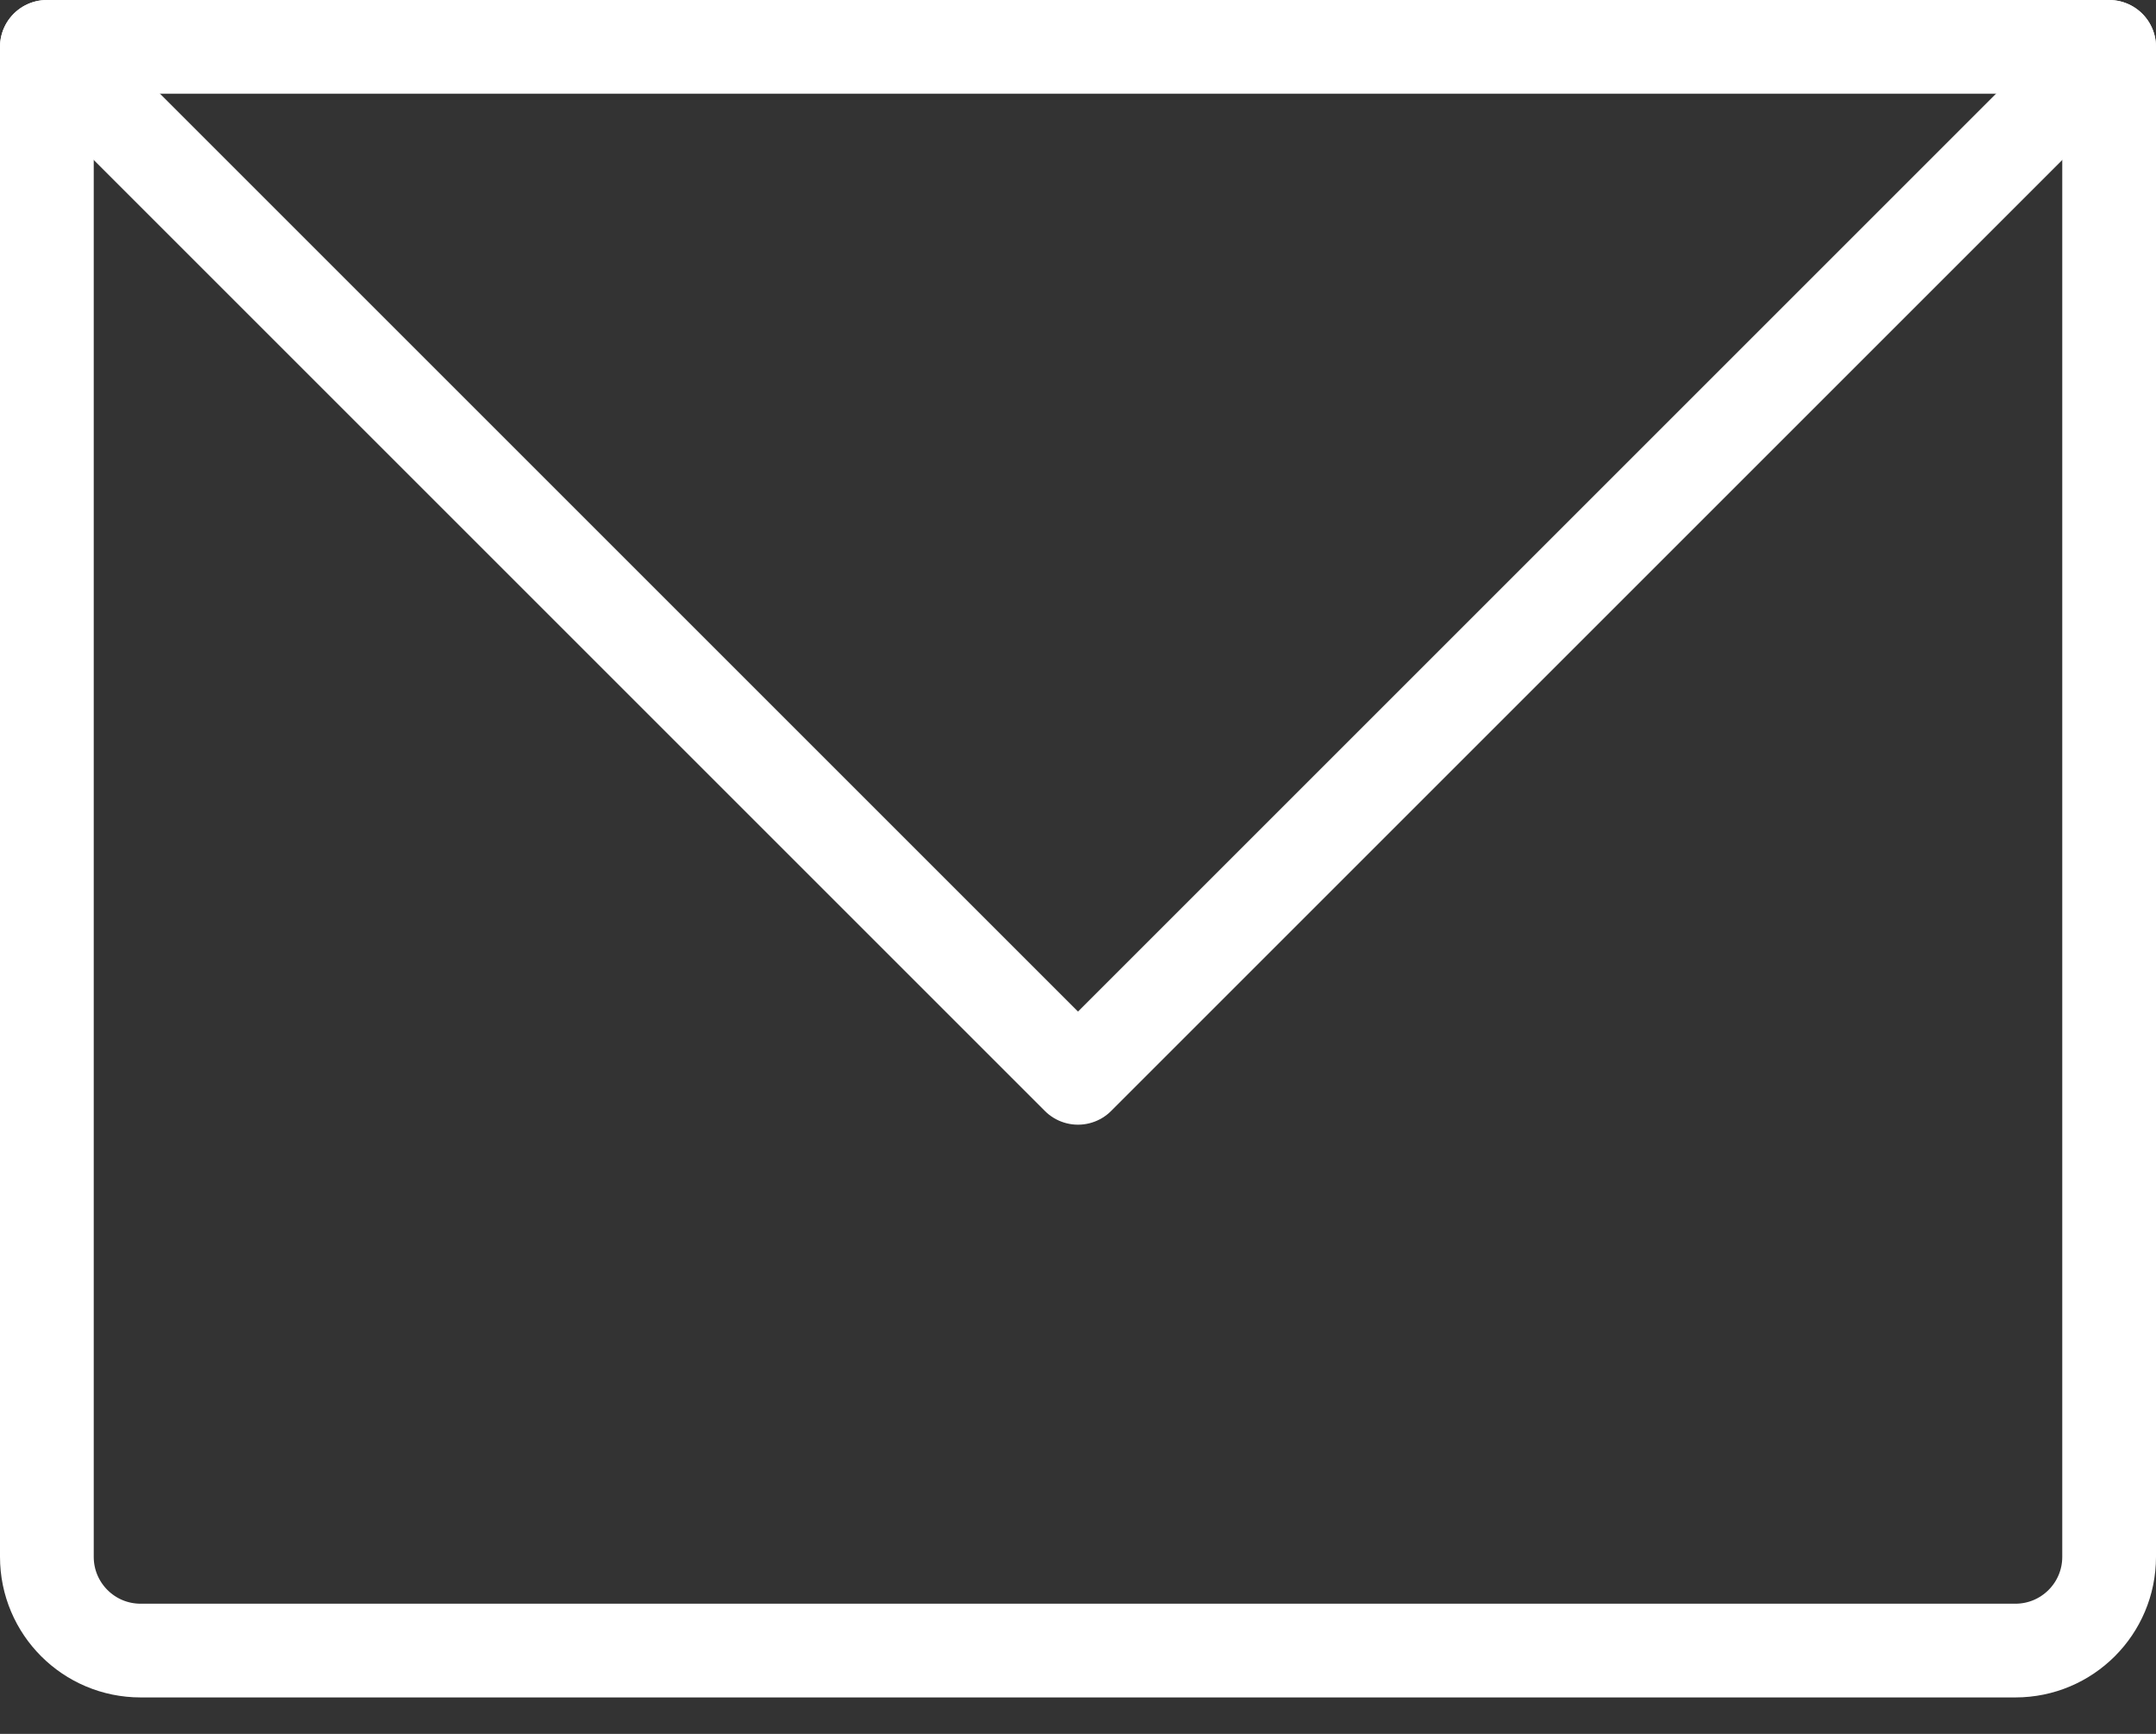
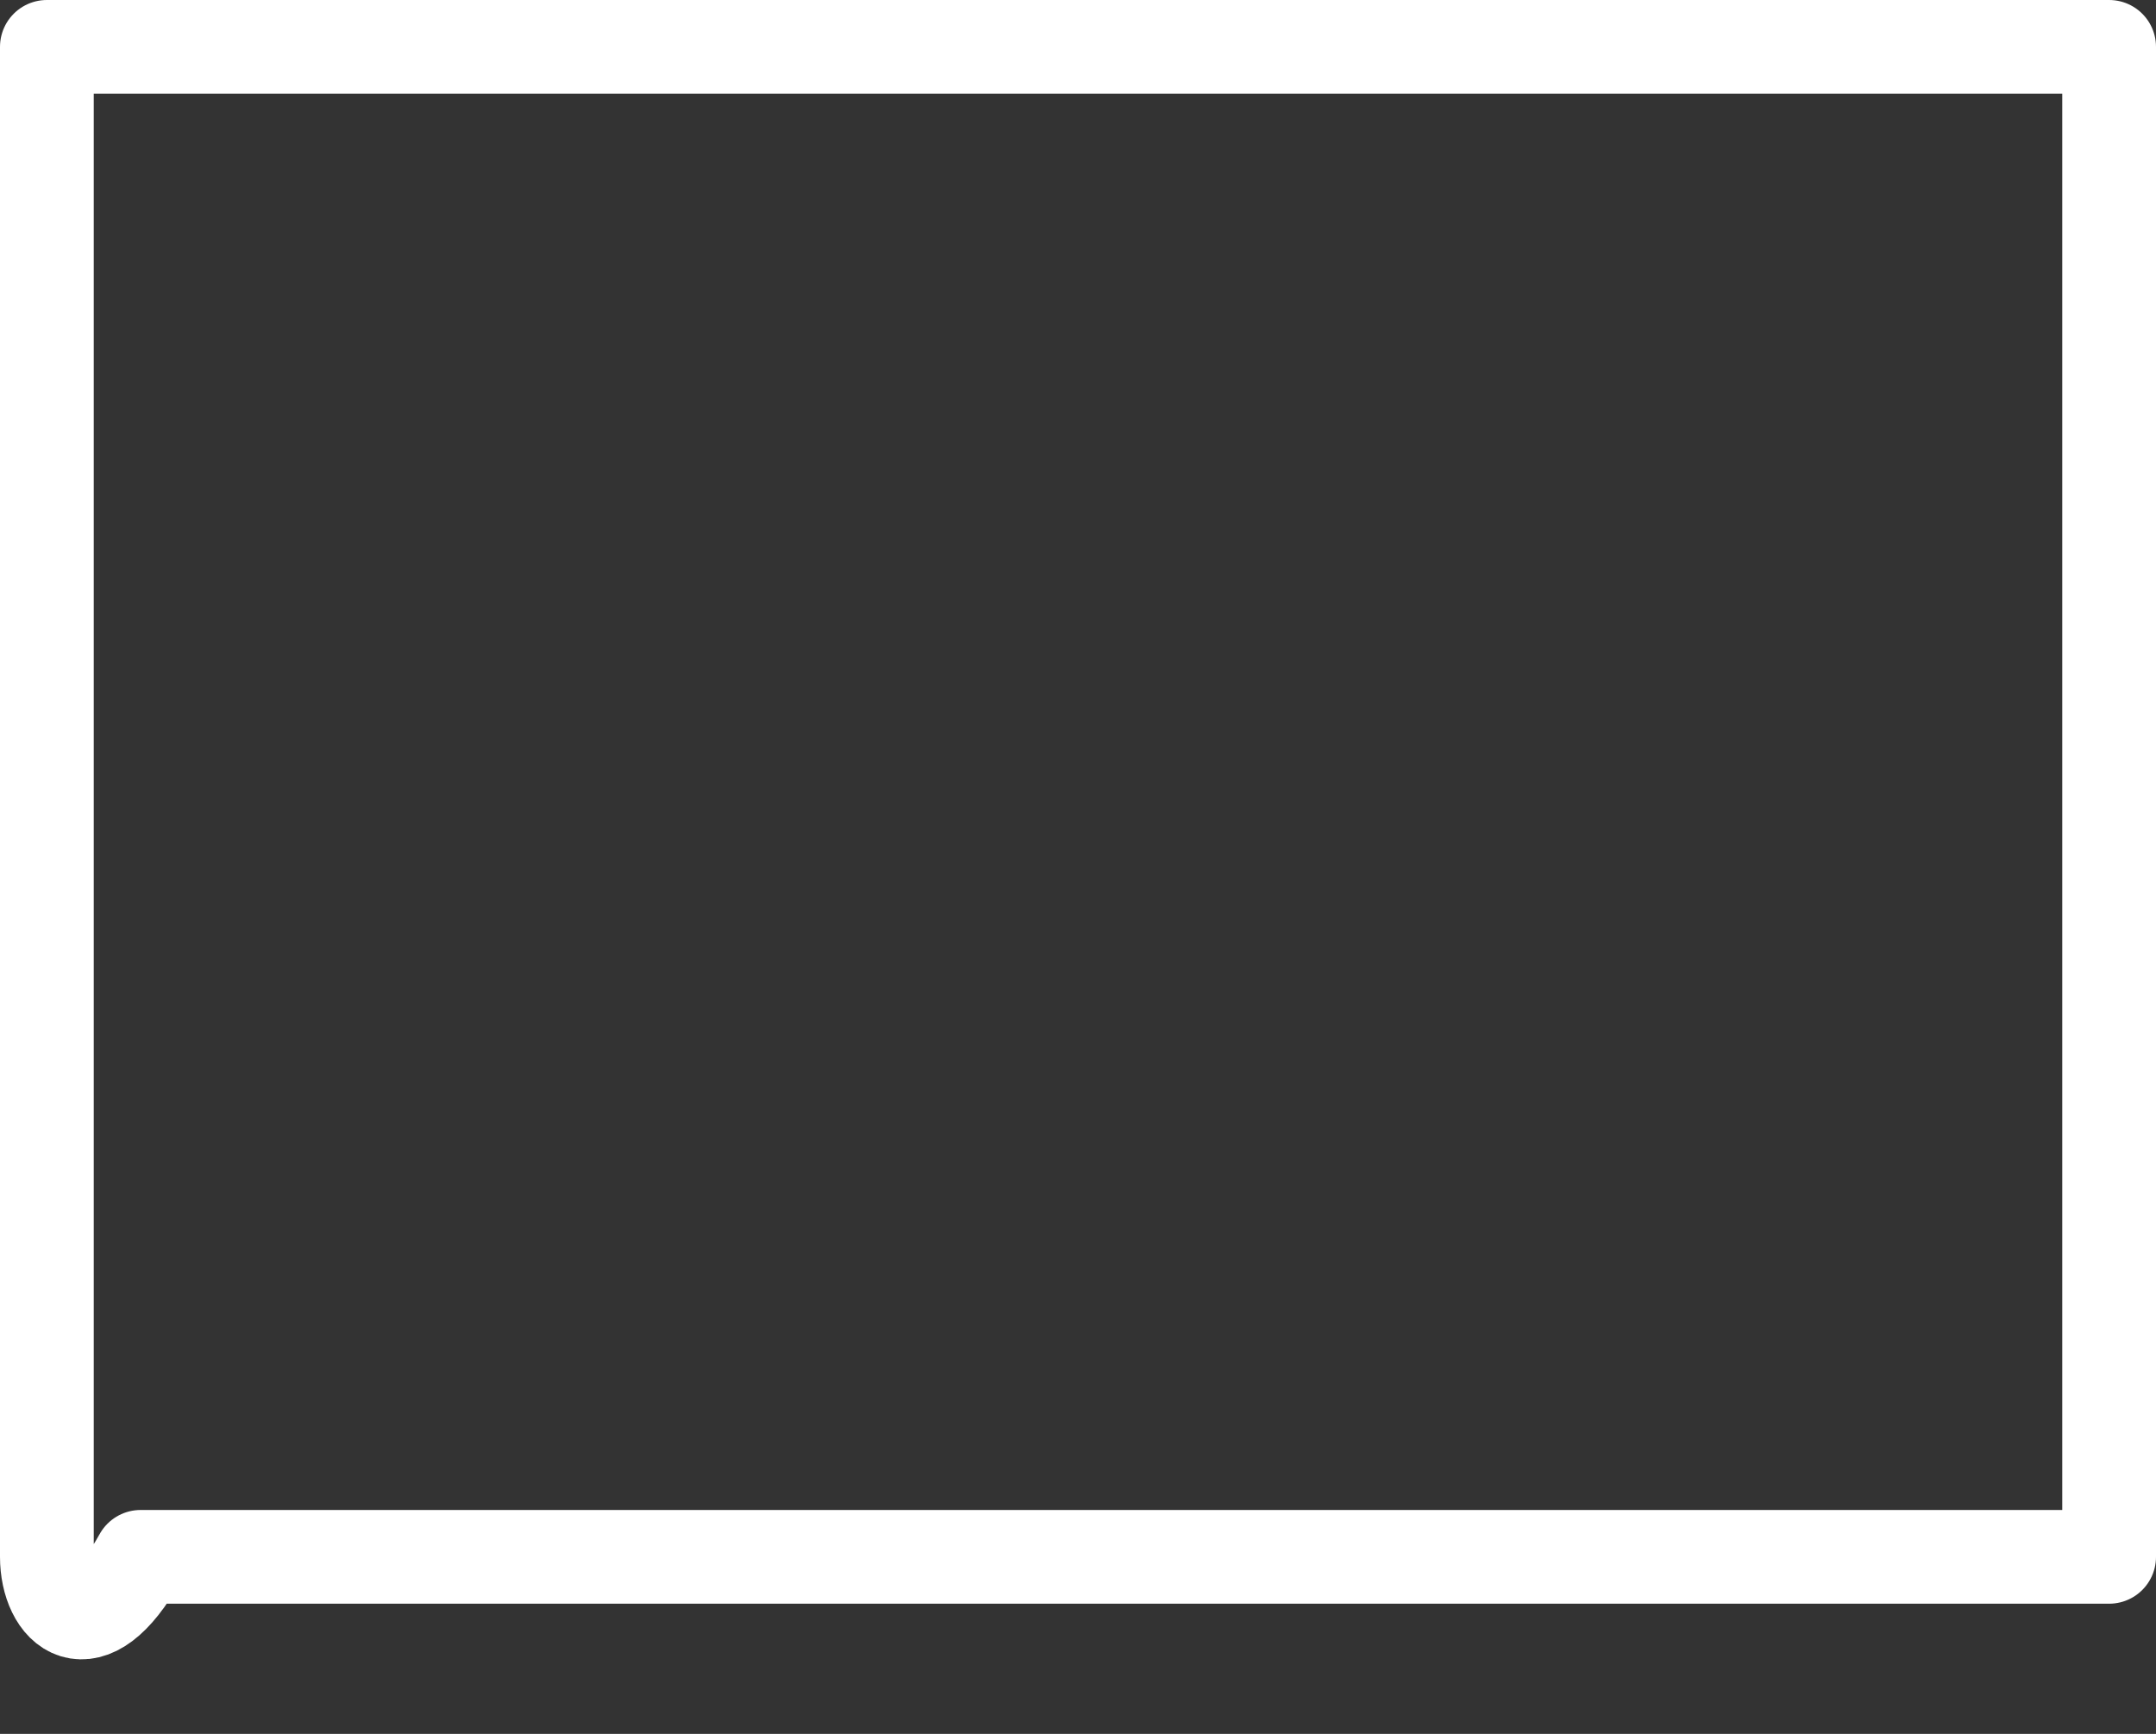
<svg xmlns="http://www.w3.org/2000/svg" width="46" height="37" viewBox="0 0 46 37" fill="none">
  <rect x="0" y="0" width="46" height="37" fill="#333333" stroke="none" />
-   <path d="M1 1H45V33.222C45 34.327 44.105 35.222 43 35.222H3C1.895 35.222 1 34.327 1 33.222V1Z" stroke="white" stroke-width="2" stroke-linecap="round" stroke-linejoin="round" />
-   <path d="M1 1L23 23L45 1" stroke="white" stroke-width="2" stroke-linecap="round" stroke-linejoin="round" />
+   <path d="M1 1H45V33.222H3C1.895 35.222 1 34.327 1 33.222V1Z" stroke="white" stroke-width="2" stroke-linecap="round" stroke-linejoin="round" />
</svg>